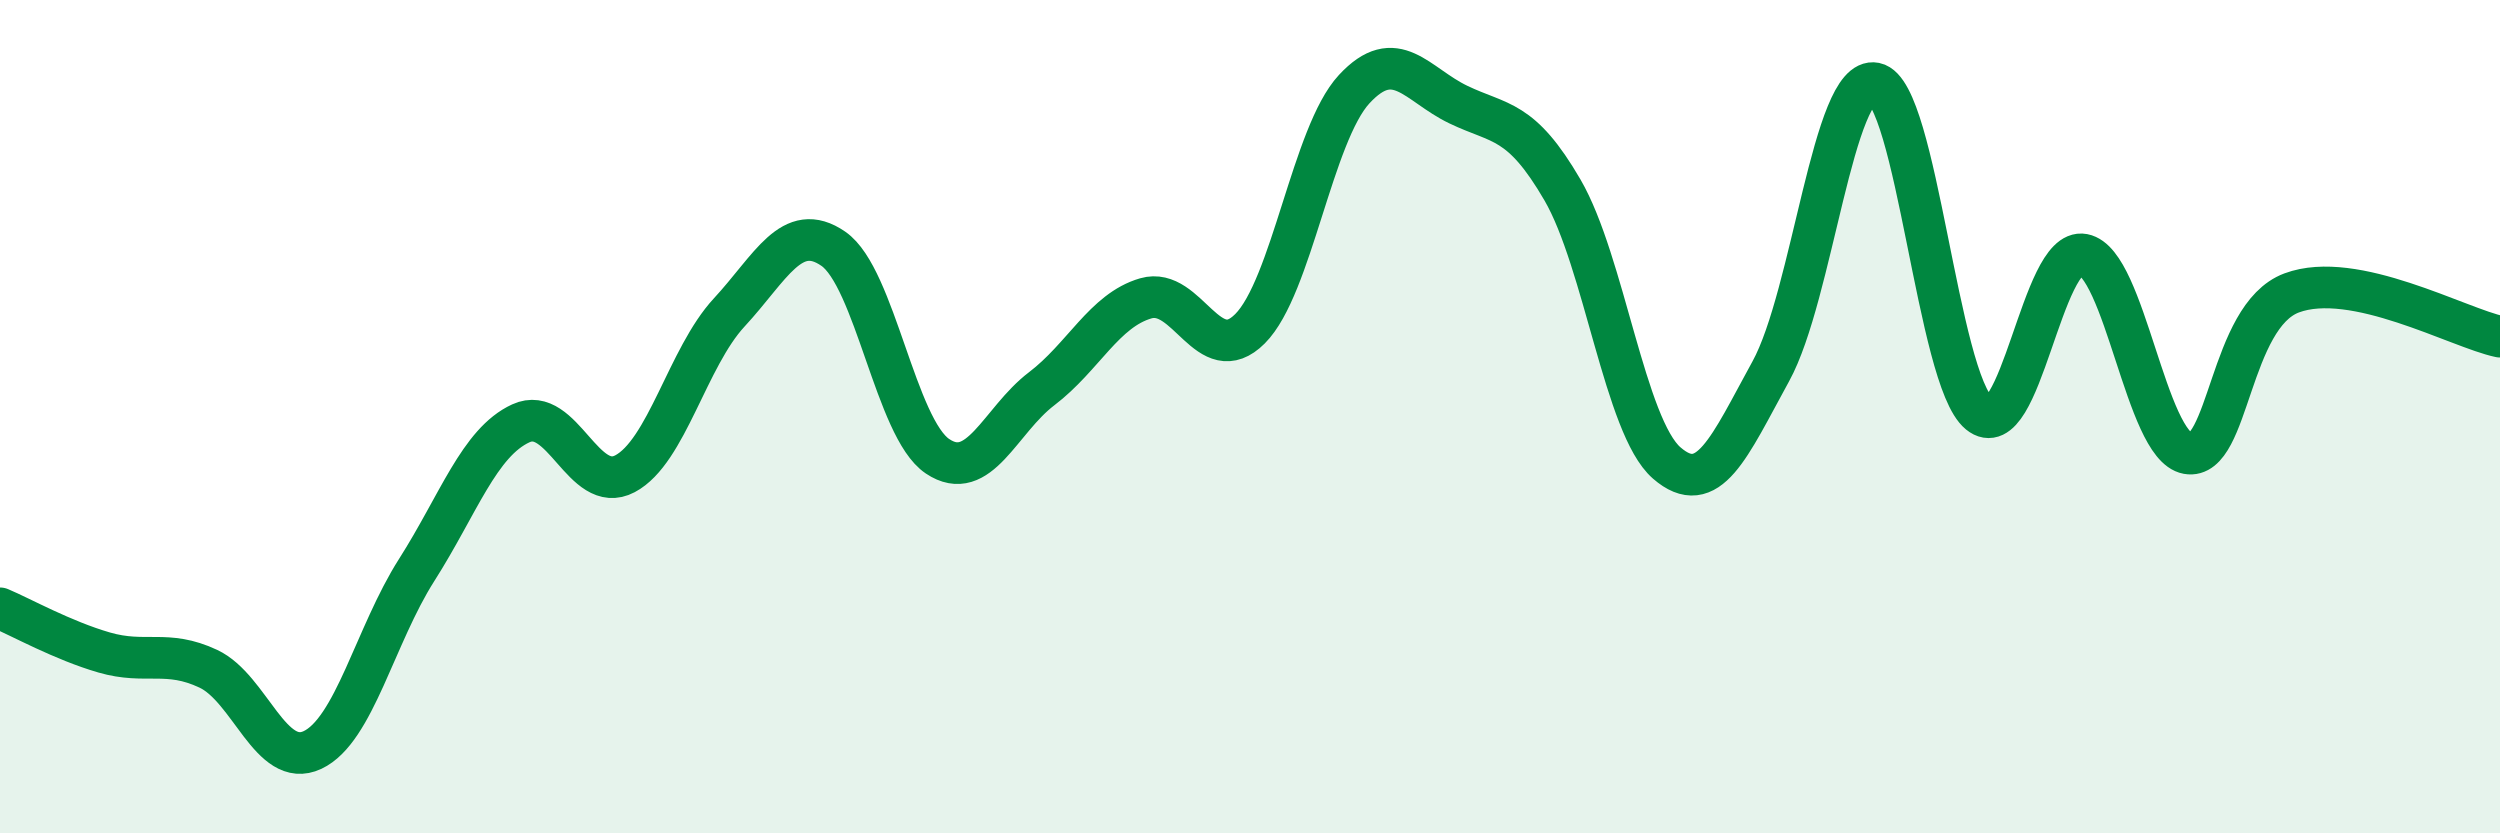
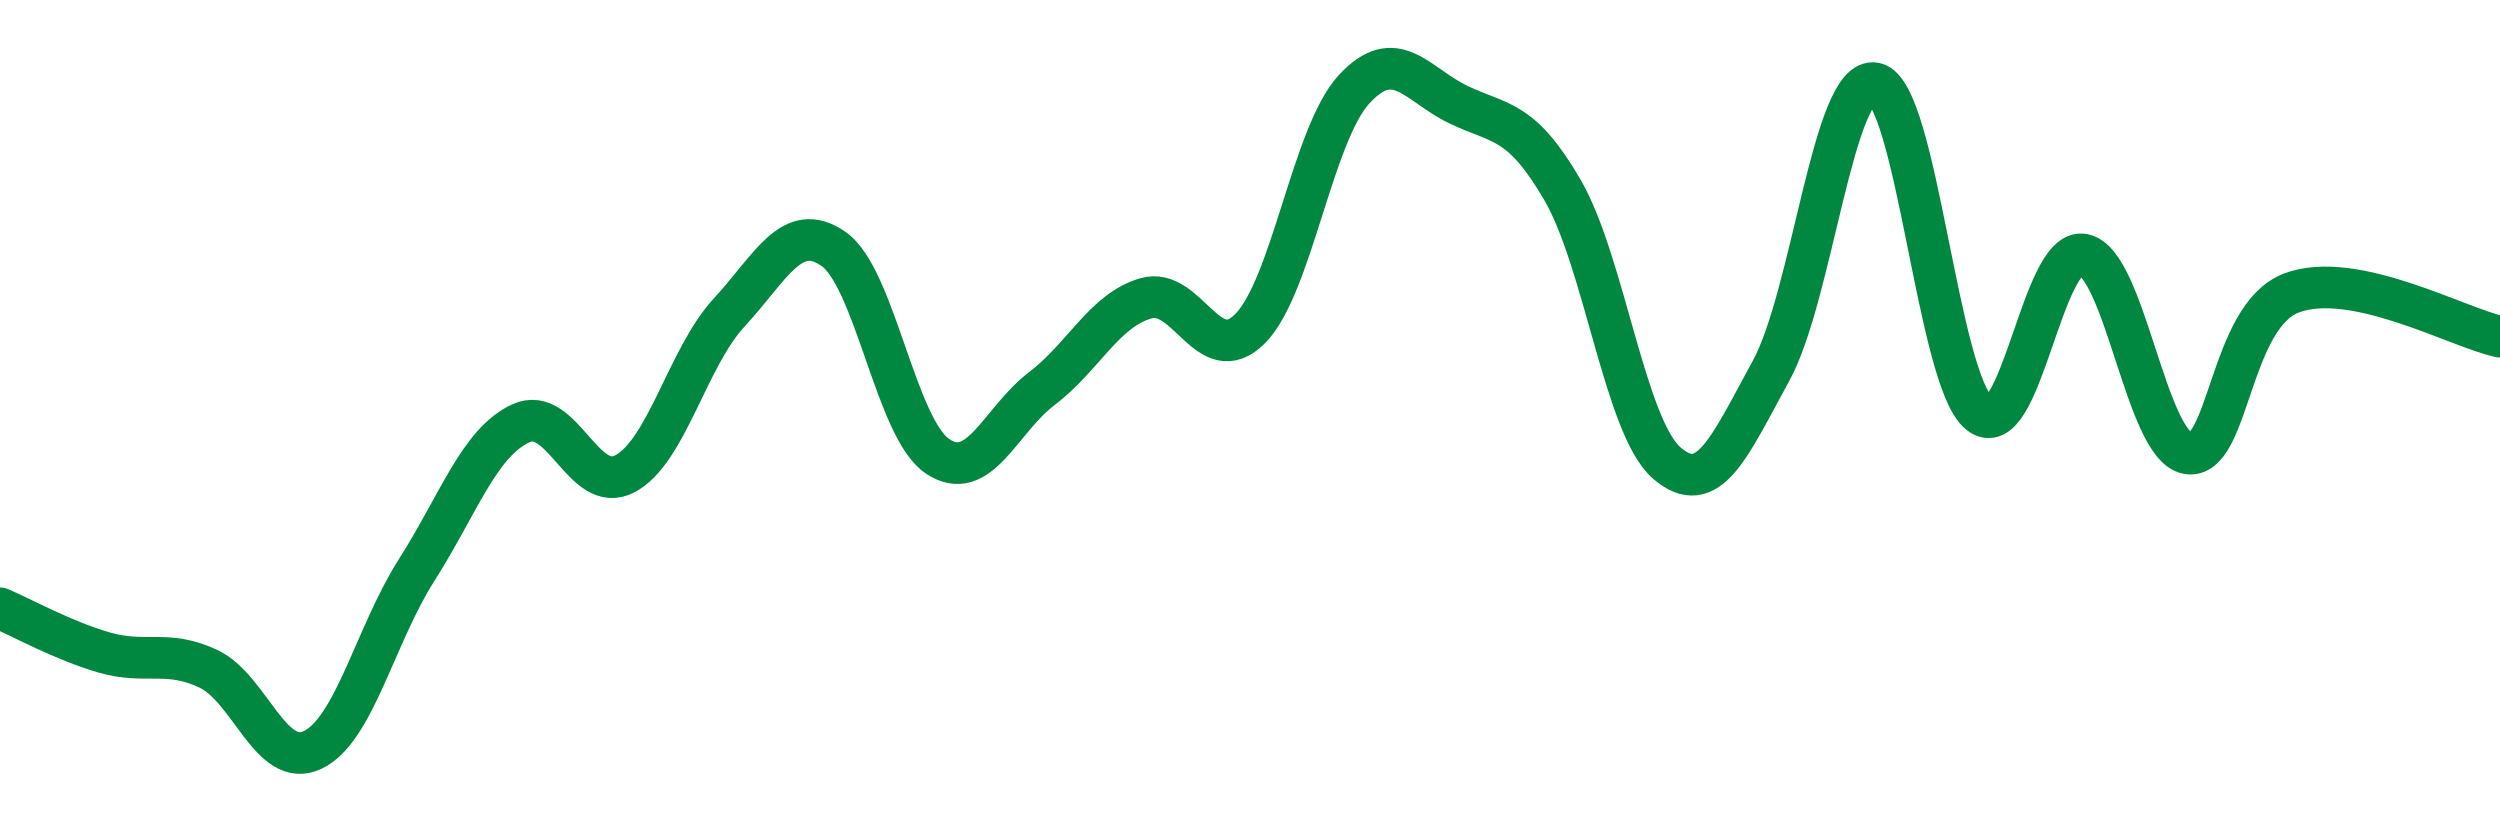
<svg xmlns="http://www.w3.org/2000/svg" width="60" height="20" viewBox="0 0 60 20">
-   <path d="M 0,14.6 C 0.5,14.81 1.5,15.37 2.5,15.66 C 3.5,15.95 4,15.58 5,16.05 C 6,16.52 6.5,18.47 7.5,18 C 8.5,17.53 9,15.25 10,13.68 C 11,12.11 11.5,10.62 12.5,10.16 C 13.5,9.7 14,11.9 15,11.37 C 16,10.84 16.5,8.58 17.5,7.5 C 18.5,6.42 19,5.28 20,5.97 C 21,6.66 21.5,10.28 22.5,10.95 C 23.5,11.62 24,10.09 25,9.33 C 26,8.57 26.5,7.45 27.5,7.16 C 28.5,6.87 29,8.89 30,7.89 C 31,6.89 31.5,3.22 32.5,2.14 C 33.5,1.06 34,2.03 35,2.51 C 36,2.99 36.5,2.84 37.5,4.56 C 38.5,6.28 39,10.24 40,11.11 C 41,11.98 41.5,10.73 42.5,8.91 C 43.5,7.09 44,1.8 45,2 C 46,2.2 46.5,9.1 47.5,9.92 C 48.5,10.74 49,5.92 50,6.11 C 51,6.3 51.5,10.7 52.5,10.88 C 53.5,11.06 53.5,7.59 55,7.03 C 56.5,6.47 59,7.87 60,8.08L60 20L0 20Z" fill="#008740" opacity="0.1" stroke-linecap="round" stroke-linejoin="round" />
  <path d="M 0,14.6 C 0.5,14.81 1.5,15.37 2.5,15.66 C 3.5,15.95 4,15.58 5,16.05 C 6,16.52 6.5,18.47 7.5,18 C 8.5,17.53 9,15.25 10,13.68 C 11,12.11 11.5,10.62 12.5,10.16 C 13.5,9.7 14,11.9 15,11.37 C 16,10.84 16.5,8.58 17.5,7.5 C 18.5,6.42 19,5.28 20,5.97 C 21,6.66 21.5,10.28 22.5,10.95 C 23.5,11.62 24,10.09 25,9.33 C 26,8.57 26.5,7.45 27.5,7.16 C 28.5,6.87 29,8.89 30,7.89 C 31,6.89 31.5,3.22 32.5,2.14 C 33.5,1.06 34,2.03 35,2.51 C 36,2.99 36.5,2.84 37.5,4.56 C 38.5,6.28 39,10.24 40,11.11 C 41,11.98 41.5,10.73 42.5,8.91 C 43.5,7.09 44,1.8 45,2 C 46,2.2 46.5,9.1 47.5,9.92 C 48.5,10.74 49,5.92 50,6.11 C 51,6.3 51.5,10.7 52.5,10.88 C 53.5,11.06 53.5,7.59 55,7.03 C 56.5,6.47 59,7.87 60,8.08" stroke="#008740" stroke-width="1" fill="none" stroke-linecap="round" stroke-linejoin="round" />
</svg>